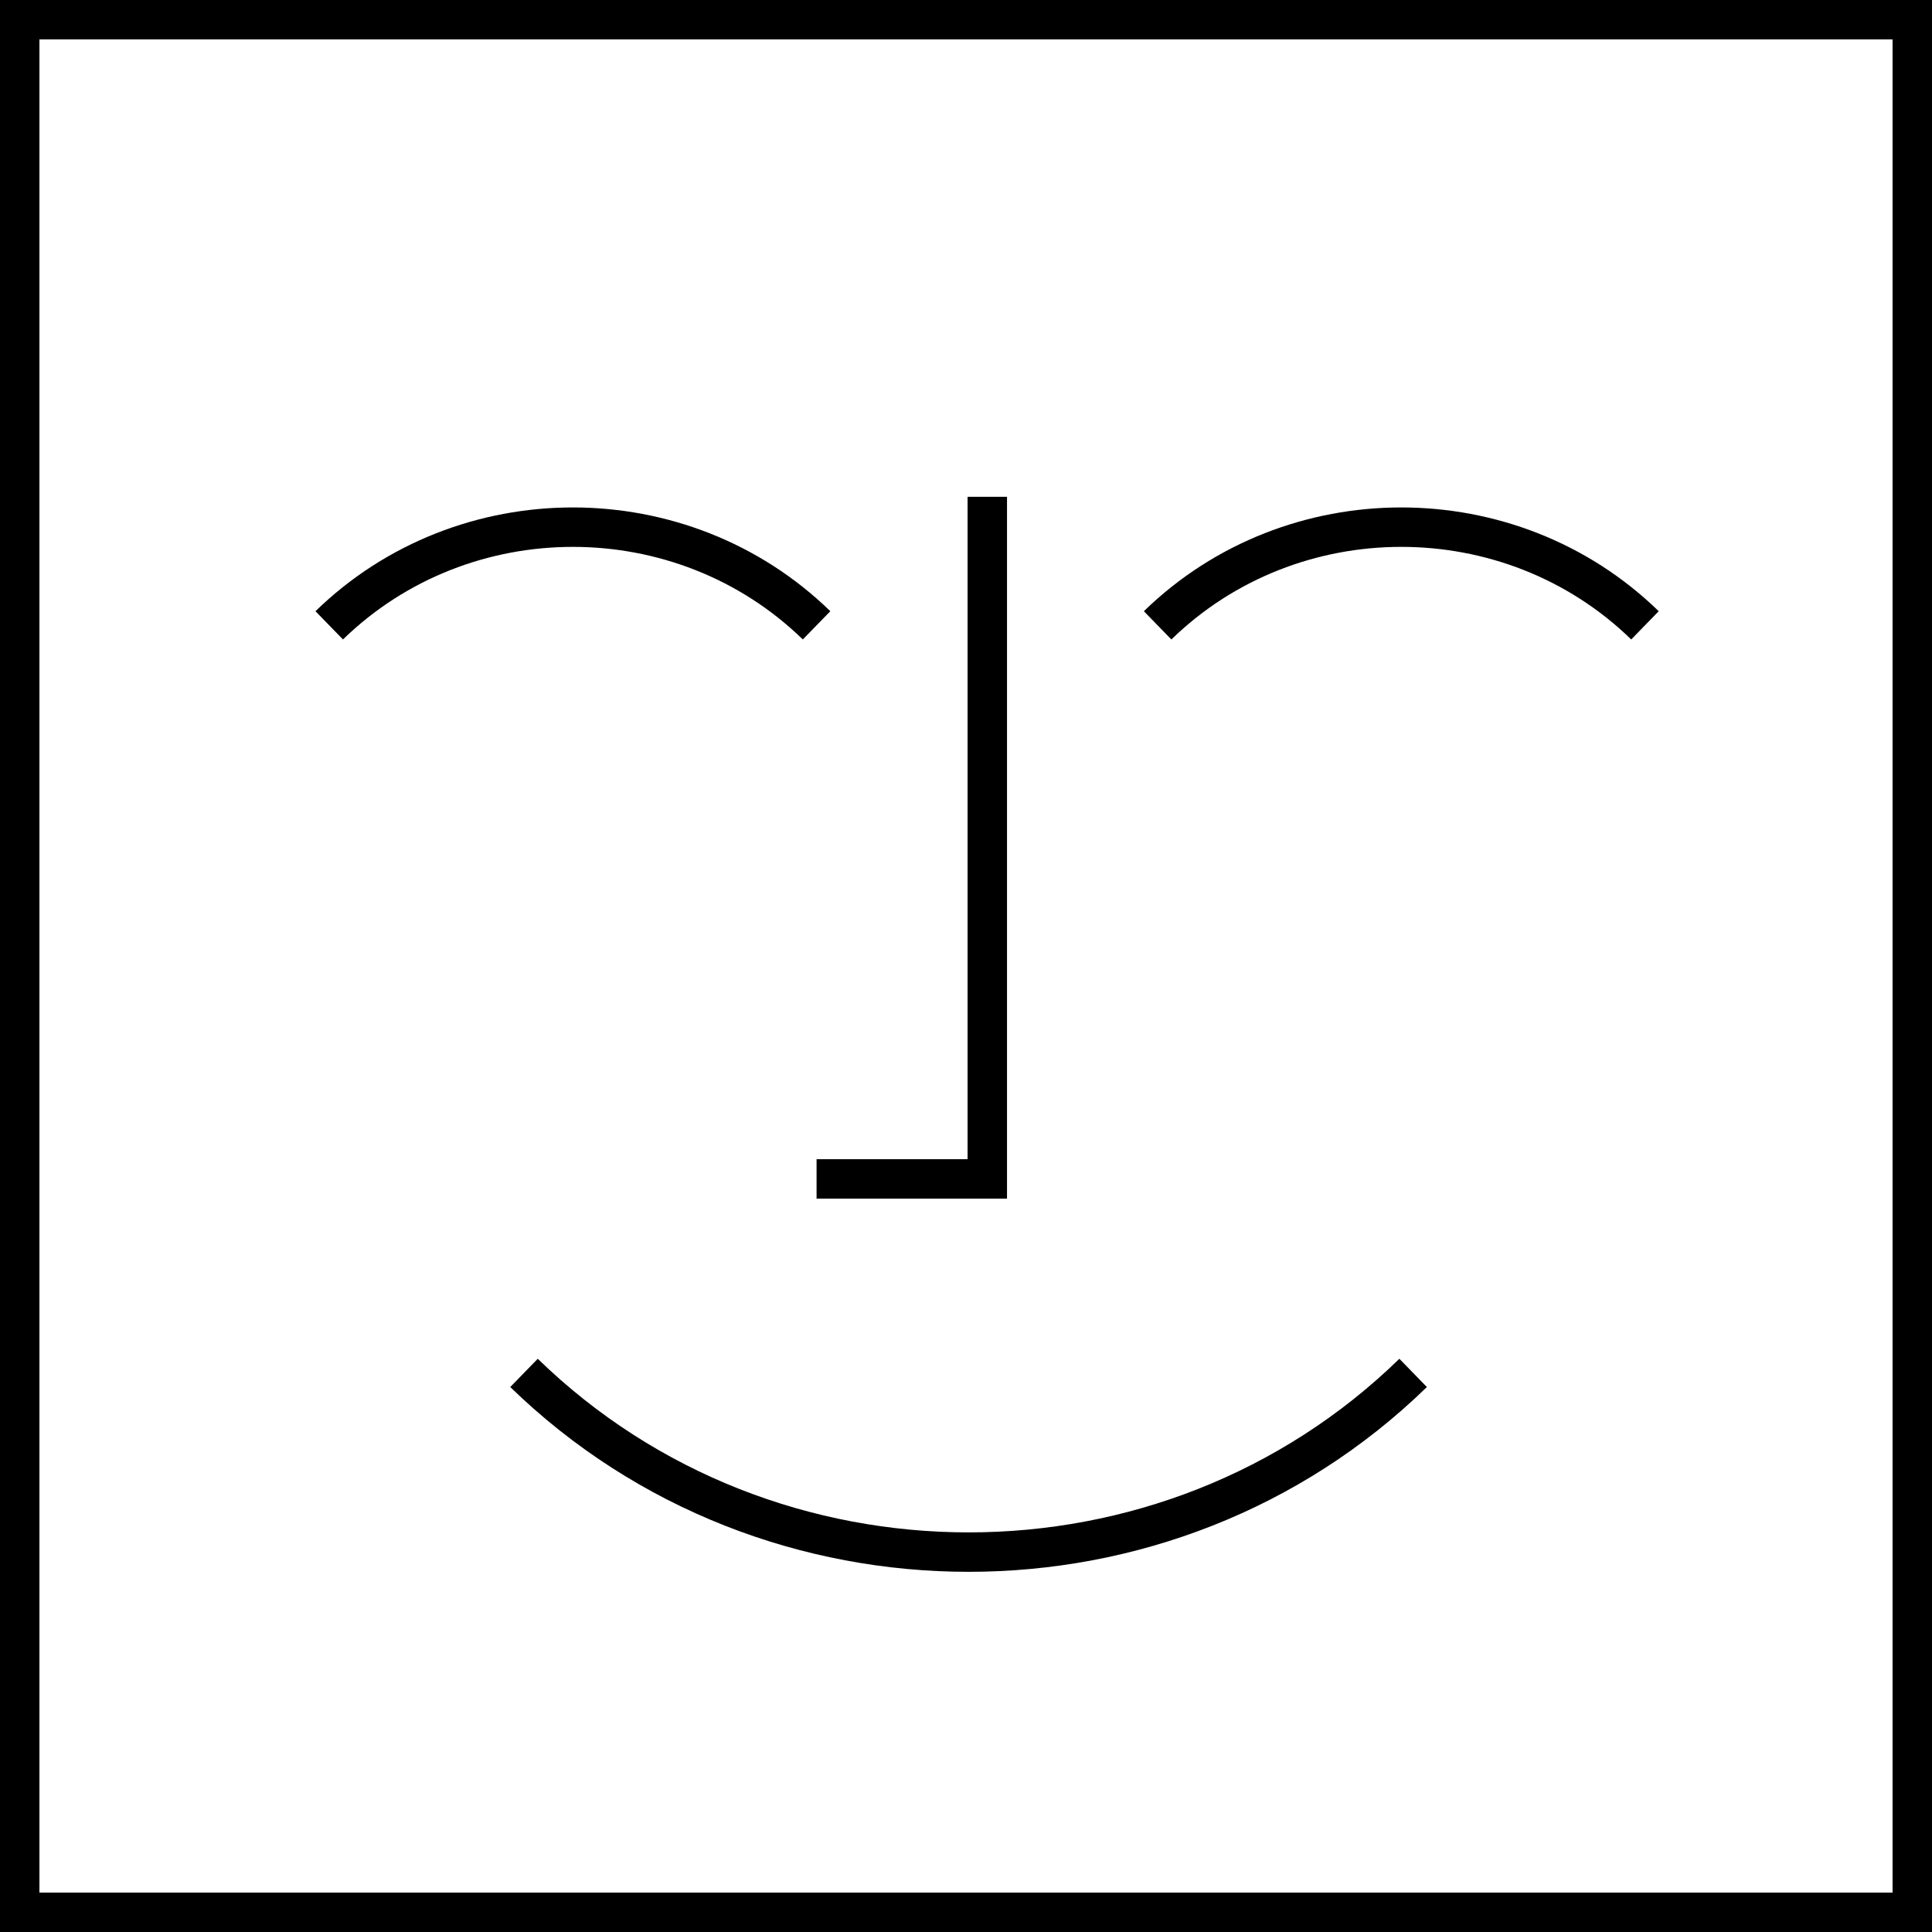
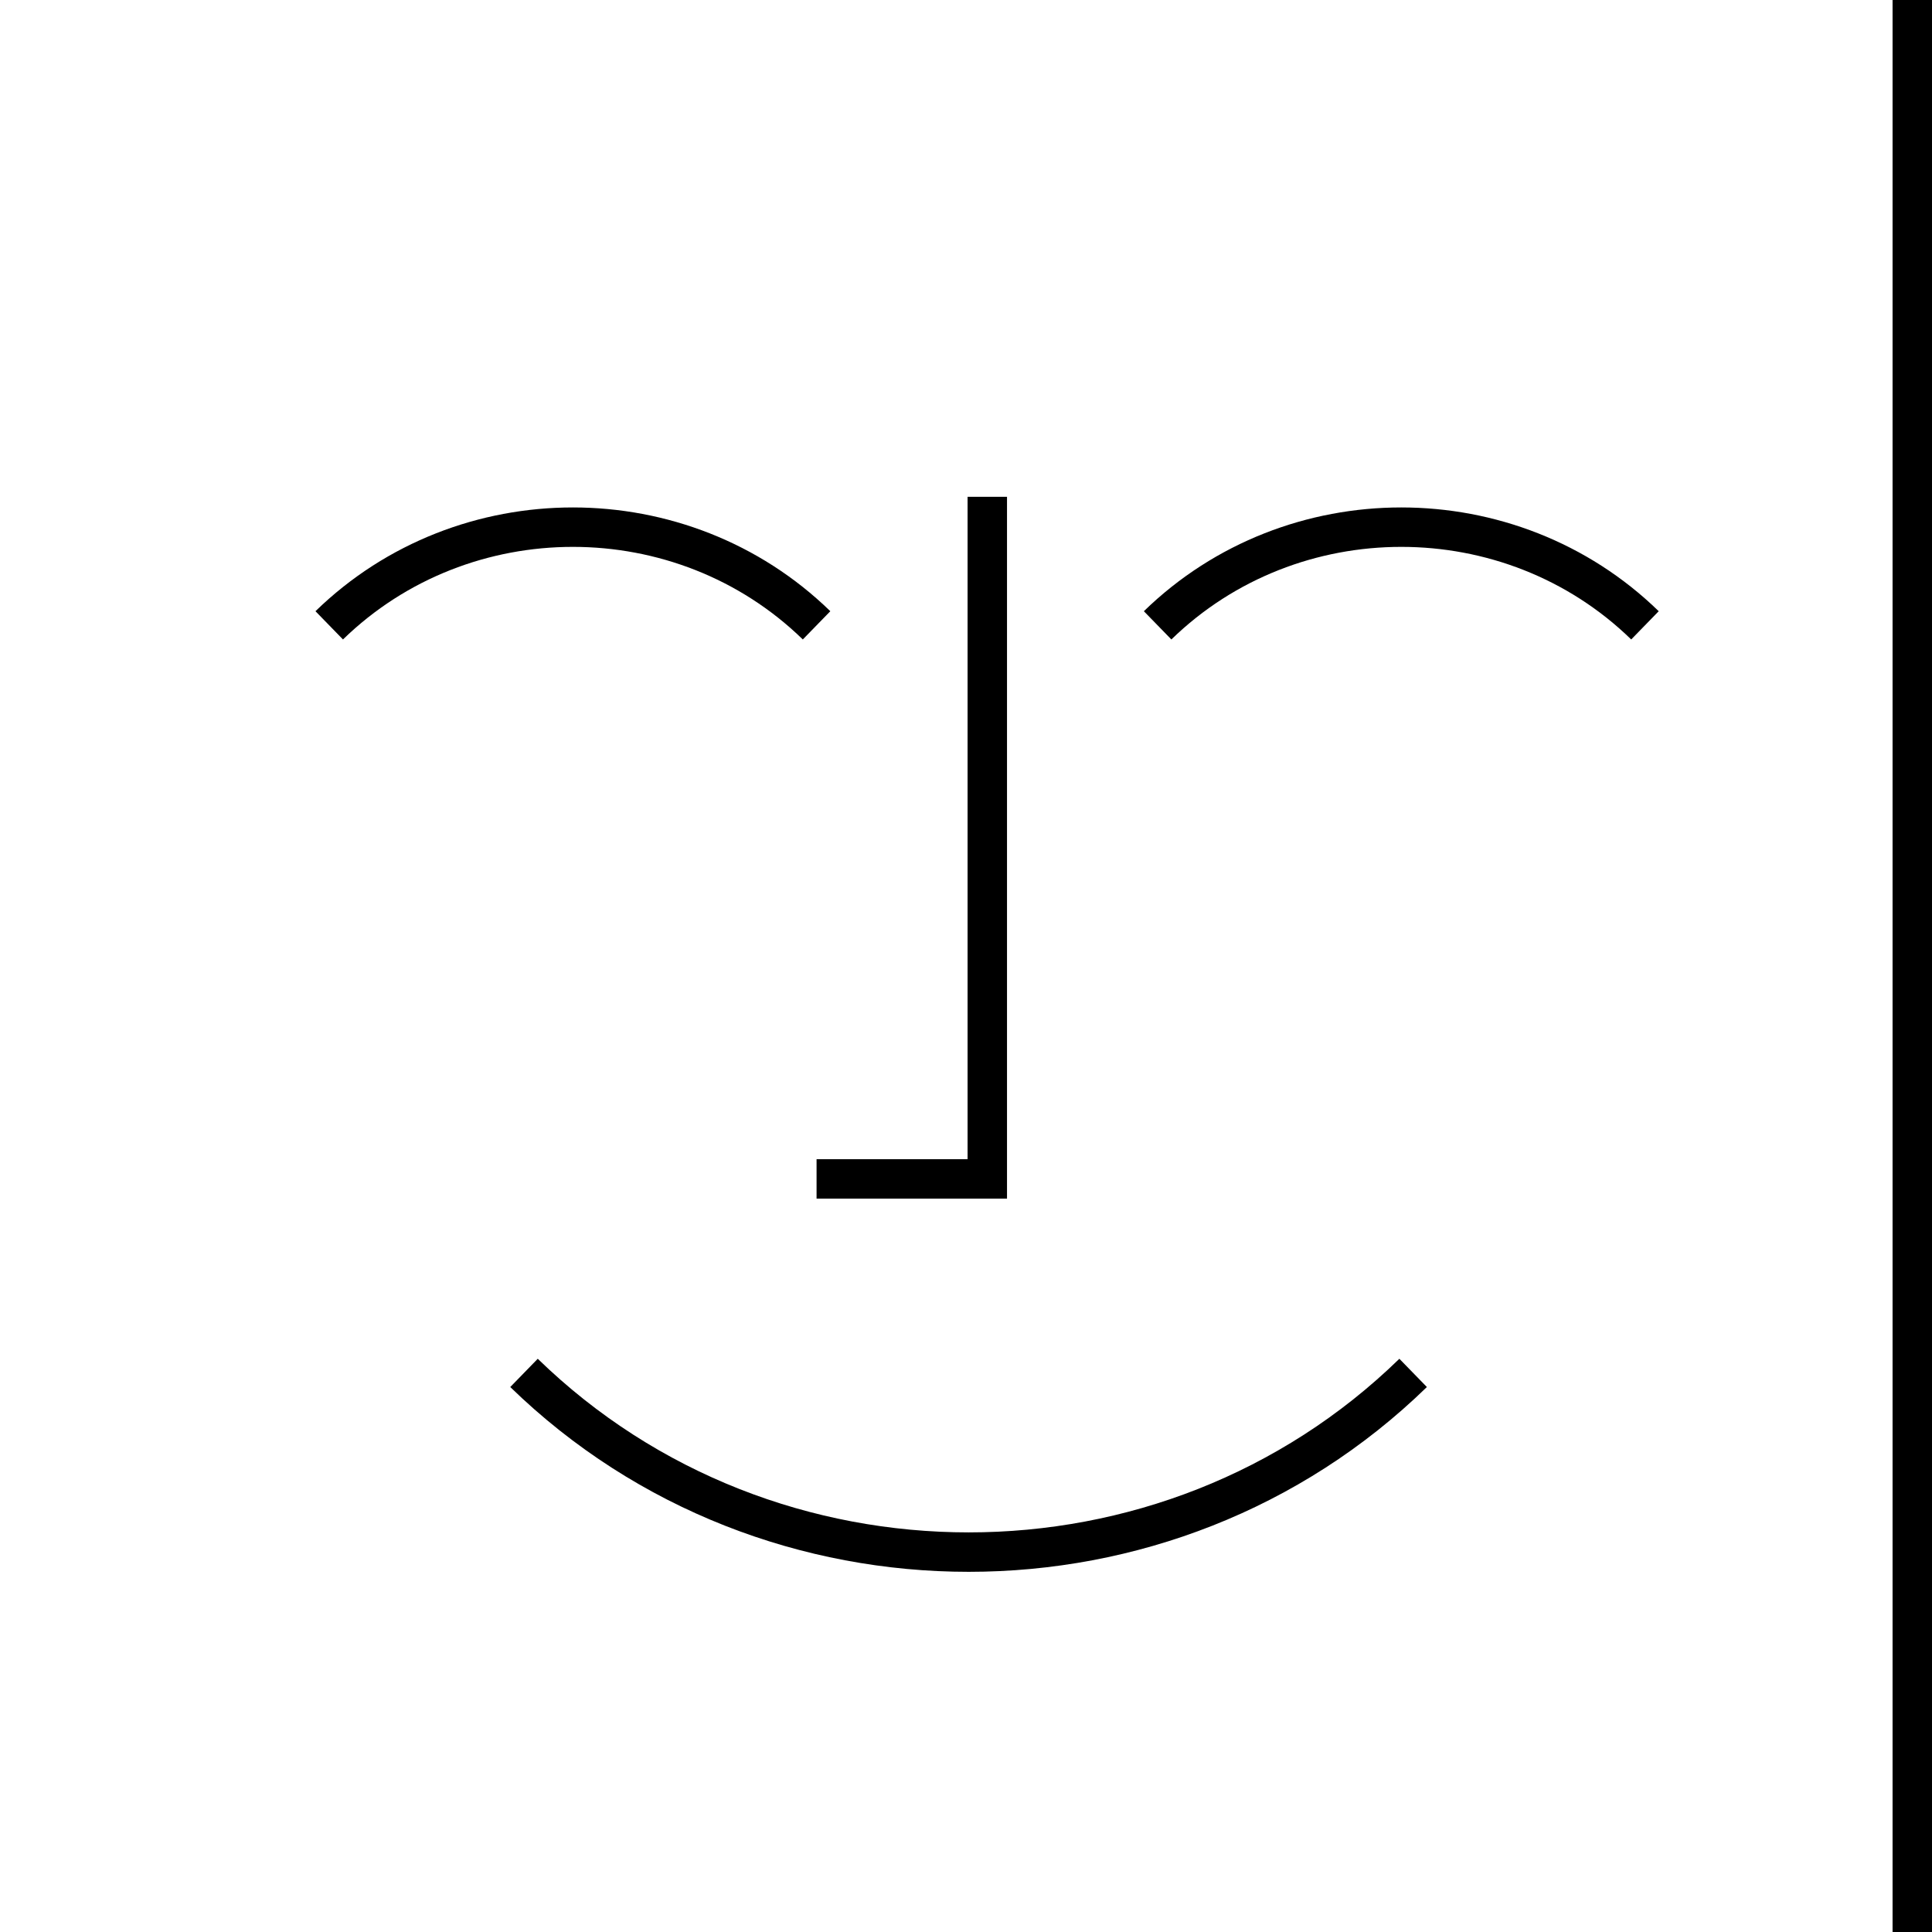
<svg xmlns="http://www.w3.org/2000/svg" version="1.1" x="0px" y="0px" viewBox="0 0 49 49" style="enable-background:new 0 0 49 49;" xml:space="preserve">
  <style type="text/css">
	.st0{display:none;}
	.st1{display:inline;}
	.st2{opacity:0.2;}
	.st3{fill:#CCCCCC;}
	.st4{fill:none;stroke:#000000;stroke-miterlimit:10;}
</style>
  <g id="Grid___x5B_DELETE_ME_before_save_x5D_" class="st0">
    <g class="st1">
	</g>
  </g>
  <g id="Utility___x5B_DELETE_ME_before_save_x5D_">
    <g id="_x3C_Angles_x3E_">
	</g>
    <g id="Optical_Area" class="st2">
-       <path class="st3" d="M-11.5-11.5v72h72v-72H-11.5z M48.5,48.5h-48v-48h48V48.5z" />
-     </g>
+       </g>
    <g id="Keylines_1_">
      <g id="_x3C_TallWideMarks_x3E_">
		</g>
    </g>
  </g>
  <g id="faceHappy">
-     <path class="st4" d="M24.72,8.24 M20.71,15.86c-3.41-3.32-8.95-3.32-12.36,0 M41.72,15.86c-3.41-3.32-8.95-3.32-12.36,0    M20.71,29.9h4.33V12.6 M13.29,34.82c6.23,6.06,16.33,6.06,22.55,0 M48.5,0.5h-48v48h48V0.5z" />
+     <path class="st4" d="M24.72,8.24 M20.71,15.86c-3.41-3.32-8.95-3.32-12.36,0 M41.72,15.86c-3.41-3.32-8.95-3.32-12.36,0    M20.71,29.9h4.33V12.6 M13.29,34.82c6.23,6.06,16.33,6.06,22.55,0 M48.5,0.5v48h48V0.5z" />
  </g>
</svg>